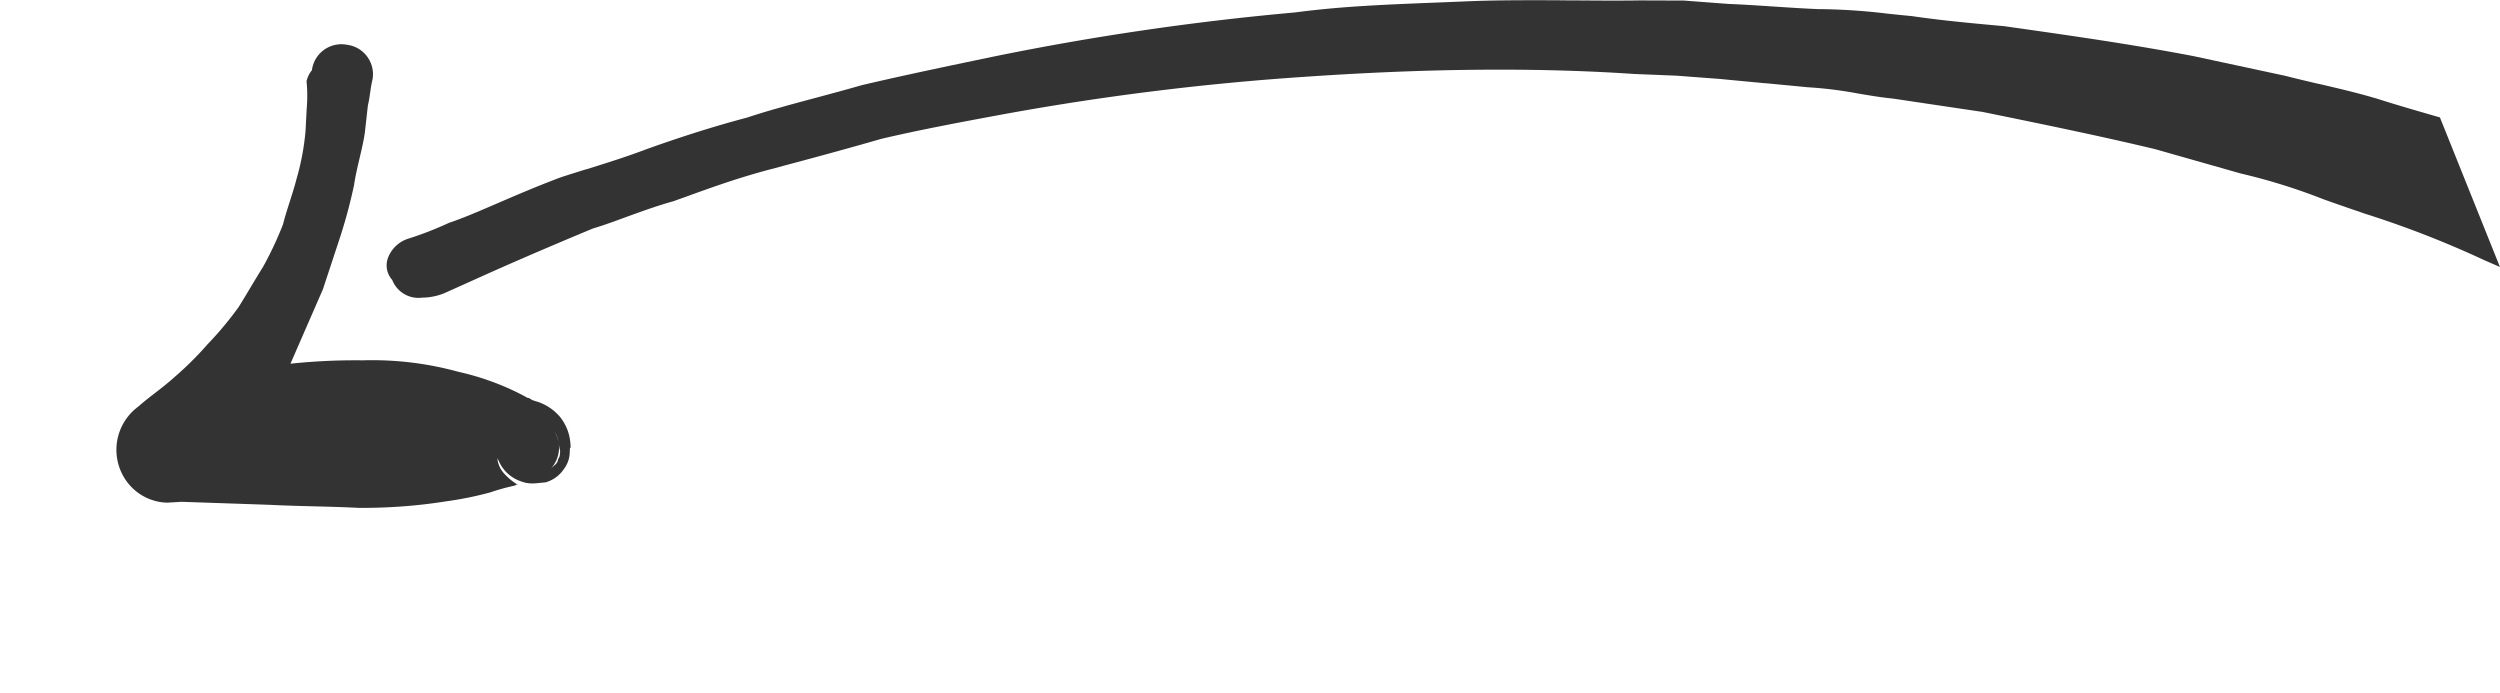
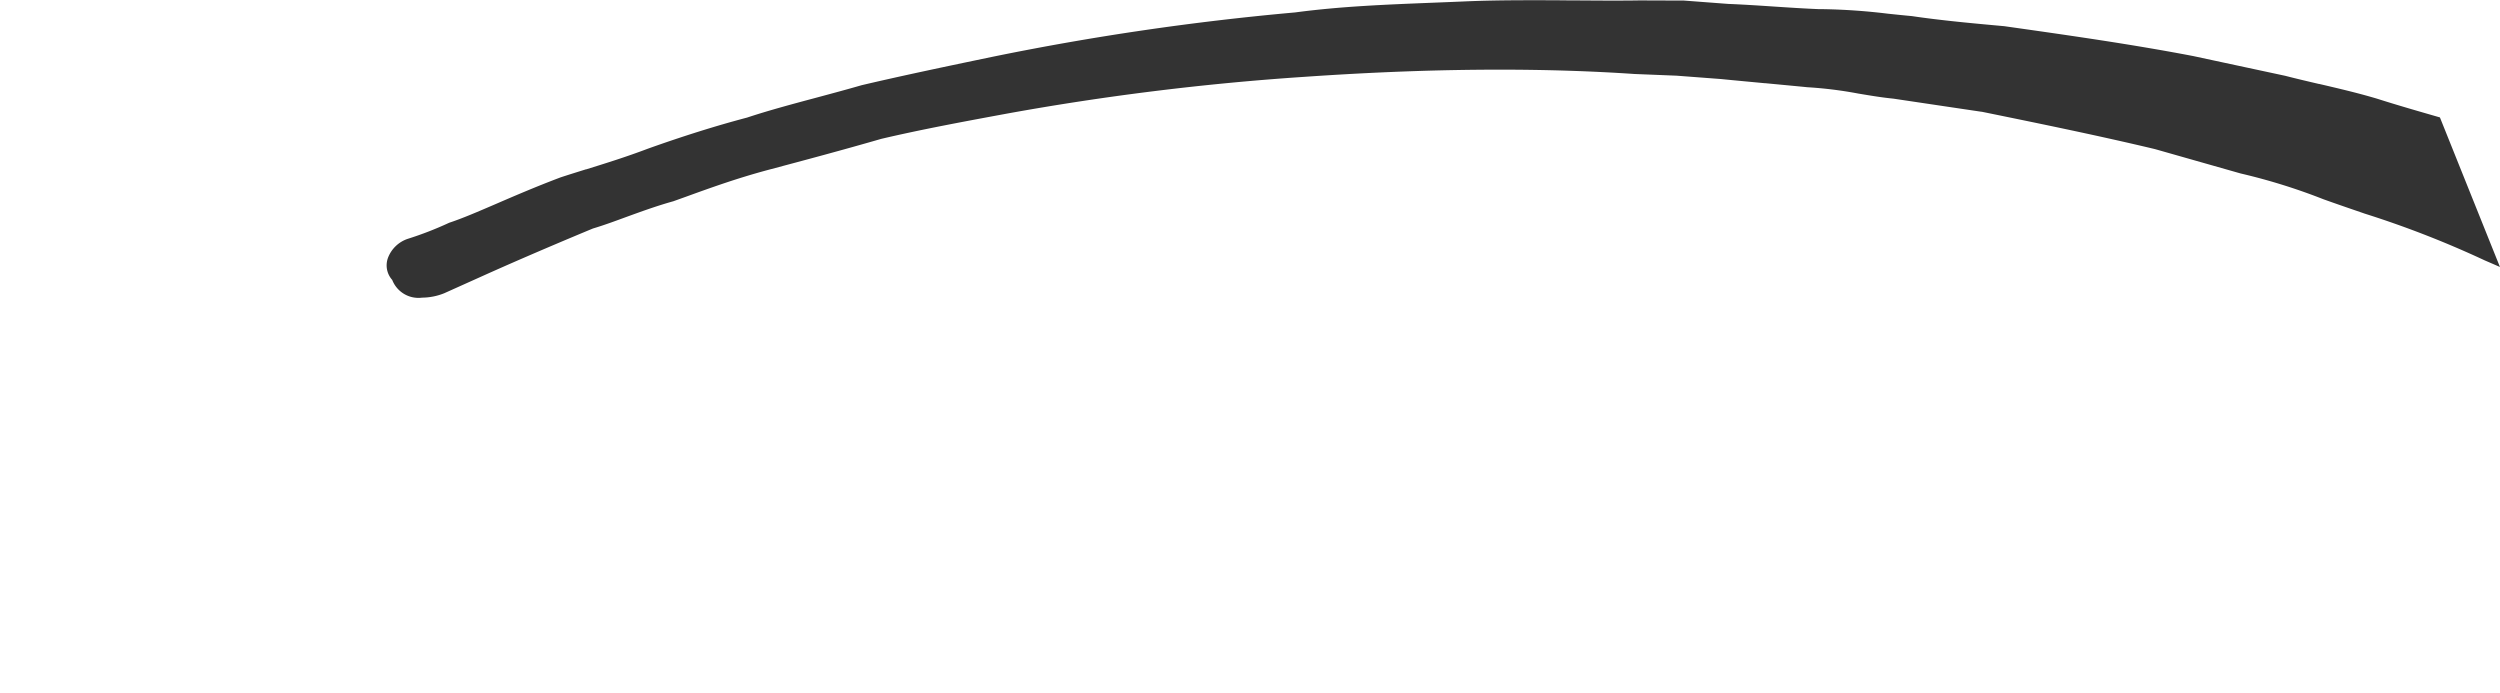
<svg xmlns="http://www.w3.org/2000/svg" width="110.231" height="30.552" viewBox="0 0 110.231 30.552">
  <g id="Group_344" data-name="Group 344" transform="translate(-684.588 -5673.13)">
    <path id="Subtraction_3" data-name="Subtraction 3" d="M-9342.818,43.471a1.243,1.243,0,0,1-1.319-.781.96.96,0,0,1-.183-.985,1.415,1.415,0,0,1,.87-.828,15.121,15.121,0,0,0,1.824-.708c.574-.189,1.262-.485,2.058-.828.817-.353,1.743-.753,2.851-1.172.338-.111.688-.22,1.058-.336l.067-.021.015,0c.87-.271,1.771-.552,2.688-.9,1.542-.552,3.021-1.017,4.4-1.381.951-.315,1.979-.59,3.069-.882.651-.175,1.324-.355,1.984-.546,1.769-.416,3.669-.815,5.792-1.257a119.5,119.5,0,0,1,13.316-1.951c2.023-.269,4-.346,6.091-.429q.661-.026,1.329-.054c.849-.038,1.786-.055,2.949-.055.563,0,1.137,0,1.722.008h.007c.58,0,1.18.008,1.776.008.481,0,.909,0,1.311-.008l1.963.007,1.955.148c.655.026,1.341.071,2,.115s1.35.089,2,.115h.147a27.03,27.03,0,0,1,2.881.2c.35.037.706.074,1.066.107,1.3.193,2.711.321,4.079.445l.118.017c2.693.382,5.478.777,8.209,1.3l4.053.87c.483.125.971.239,1.485.359l.014,0c.831.194,1.691.394,2.547.649.941.3,1.917.579,2.777.827l2.647,6.595-.126-.055-.191-.083-.363-.157a43.414,43.414,0,0,0-5.282-2.057l-.1-.035c-.563-.193-1.147-.393-1.723-.6A26.2,26.2,0,0,0-9262.617,38l-.035-.009-3.759-1.069c-2.511-.6-5.122-1.133-7.646-1.649l-.019,0q-1.934-.287-3.868-.576c-.5-.049-1.011-.134-1.547-.224a17.886,17.886,0,0,0-2.249-.28c-.589-.058-1.23-.118-1.853-.177l-.026,0c-.647-.061-1.317-.123-1.931-.184l-1.954-.148-1.864-.075c-1.877-.127-3.87-.191-5.925-.191-2.655,0-5.491.1-8.671.32a117.06,117.06,0,0,0-13.018,1.609l-.044.008c-1.845.341-3.754.693-5.549,1.115-1.71.495-3.39.943-4.872,1.338l-.083.022c-1.382.368-2.591.805-3.655,1.191l-.557.2c-.753.21-1.434.461-2.094.7-.482.178-.982.362-1.448.5-2.224.923-3.849,1.637-4.819,2.073l-1.737.781A2.65,2.65,0,0,1-9342.818,43.471Z" transform="translate(10046.019 5642.783)" fill="#333" />
-     <path id="Path_59" data-name="Path 59" d="M2.72,20.341a6.47,6.47,0,0,1,.8-.9l.7-.7a10.917,10.917,0,0,1,1.7-1.3c.6-.4,1.2-.7,1.8-1.1a15.386,15.386,0,0,1,1.9-.8c.7-.2,1.3-.4,2-.6a15.171,15.171,0,0,1,2.1-.3,14.769,14.769,0,0,1,2.1-.1c.7,0,1.4.1,2,.1a2.366,2.366,0,0,0,2.6-2.1,2.28,2.28,0,0,0-.7-1.9l-.5-.4-2.8-2.7c-.9-.9-1.9-1.8-2.8-2.7a23.4,23.4,0,0,0-3.1-2.4,15.054,15.054,0,0,0-1.7-1,9.25,9.25,0,0,1-1-.5c-.1,0-.2-.1-.1,0a2.442,2.442,0,0,1,.1.7,1.135,1.135,0,0,1-.3.8c-.3.4-.1.1-.1.2h-.2a2.506,2.506,0,0,1-.7.4.989.989,0,0,1-.8-.1,1.724,1.724,0,0,1-.6-.6,1.14,1.14,0,0,1-.1-1.1c.1-.2.2-.3.3-.5.1-.1.2-.2.3-.2a.367.367,0,0,1,.3-.1h.2a1.358,1.358,0,1,0,.3,2.7h.2c.1,0,.1,0,.3-.1.1-.1.2-.1.4-.3a.85.85,0,0,0,.3-.5,1.627,1.627,0,0,0-.1-1.3c-.2-.4-.4-.5-.8-.8a1.454,1.454,0,0,0-1-.1,1.27,1.27,0,0,0-.7.4l-.1.1h0c-.1.1.1-.2-.2.2a2.1,2.1,0,0,0-.4,1.1,2.2,2.2,0,0,0,.3,1.2c.2.3.1.3.2.4a10.374,10.374,0,0,0,.4,1,11.781,11.781,0,0,0,1.1,1.9,14.315,14.315,0,0,0,2.8,3.2,26.9,26.9,0,0,0,3.3,2.6c1.2.8,2.4,1.5,3.7,2.2l1.3-4.6a21.045,21.045,0,0,0-2.4.6l-1.2.4-1.1.4-1.1.4-1.1.5-1.1.5-1.1.5-2.1,1.2a22.63,22.63,0,0,0-2,1.3c-.6.5-1.3.9-1.9,1.4l-.9.8c-.3.2-.6.5-.9.7a1.309,1.309,0,0,0-.2,1.9,1.309,1.309,0,0,0,1.9.2A1.194,1.194,0,0,0,2.72,20.341Z" transform="translate(713.736 5690.006) rotate(138)" fill="#333" />
  </g>
</svg>